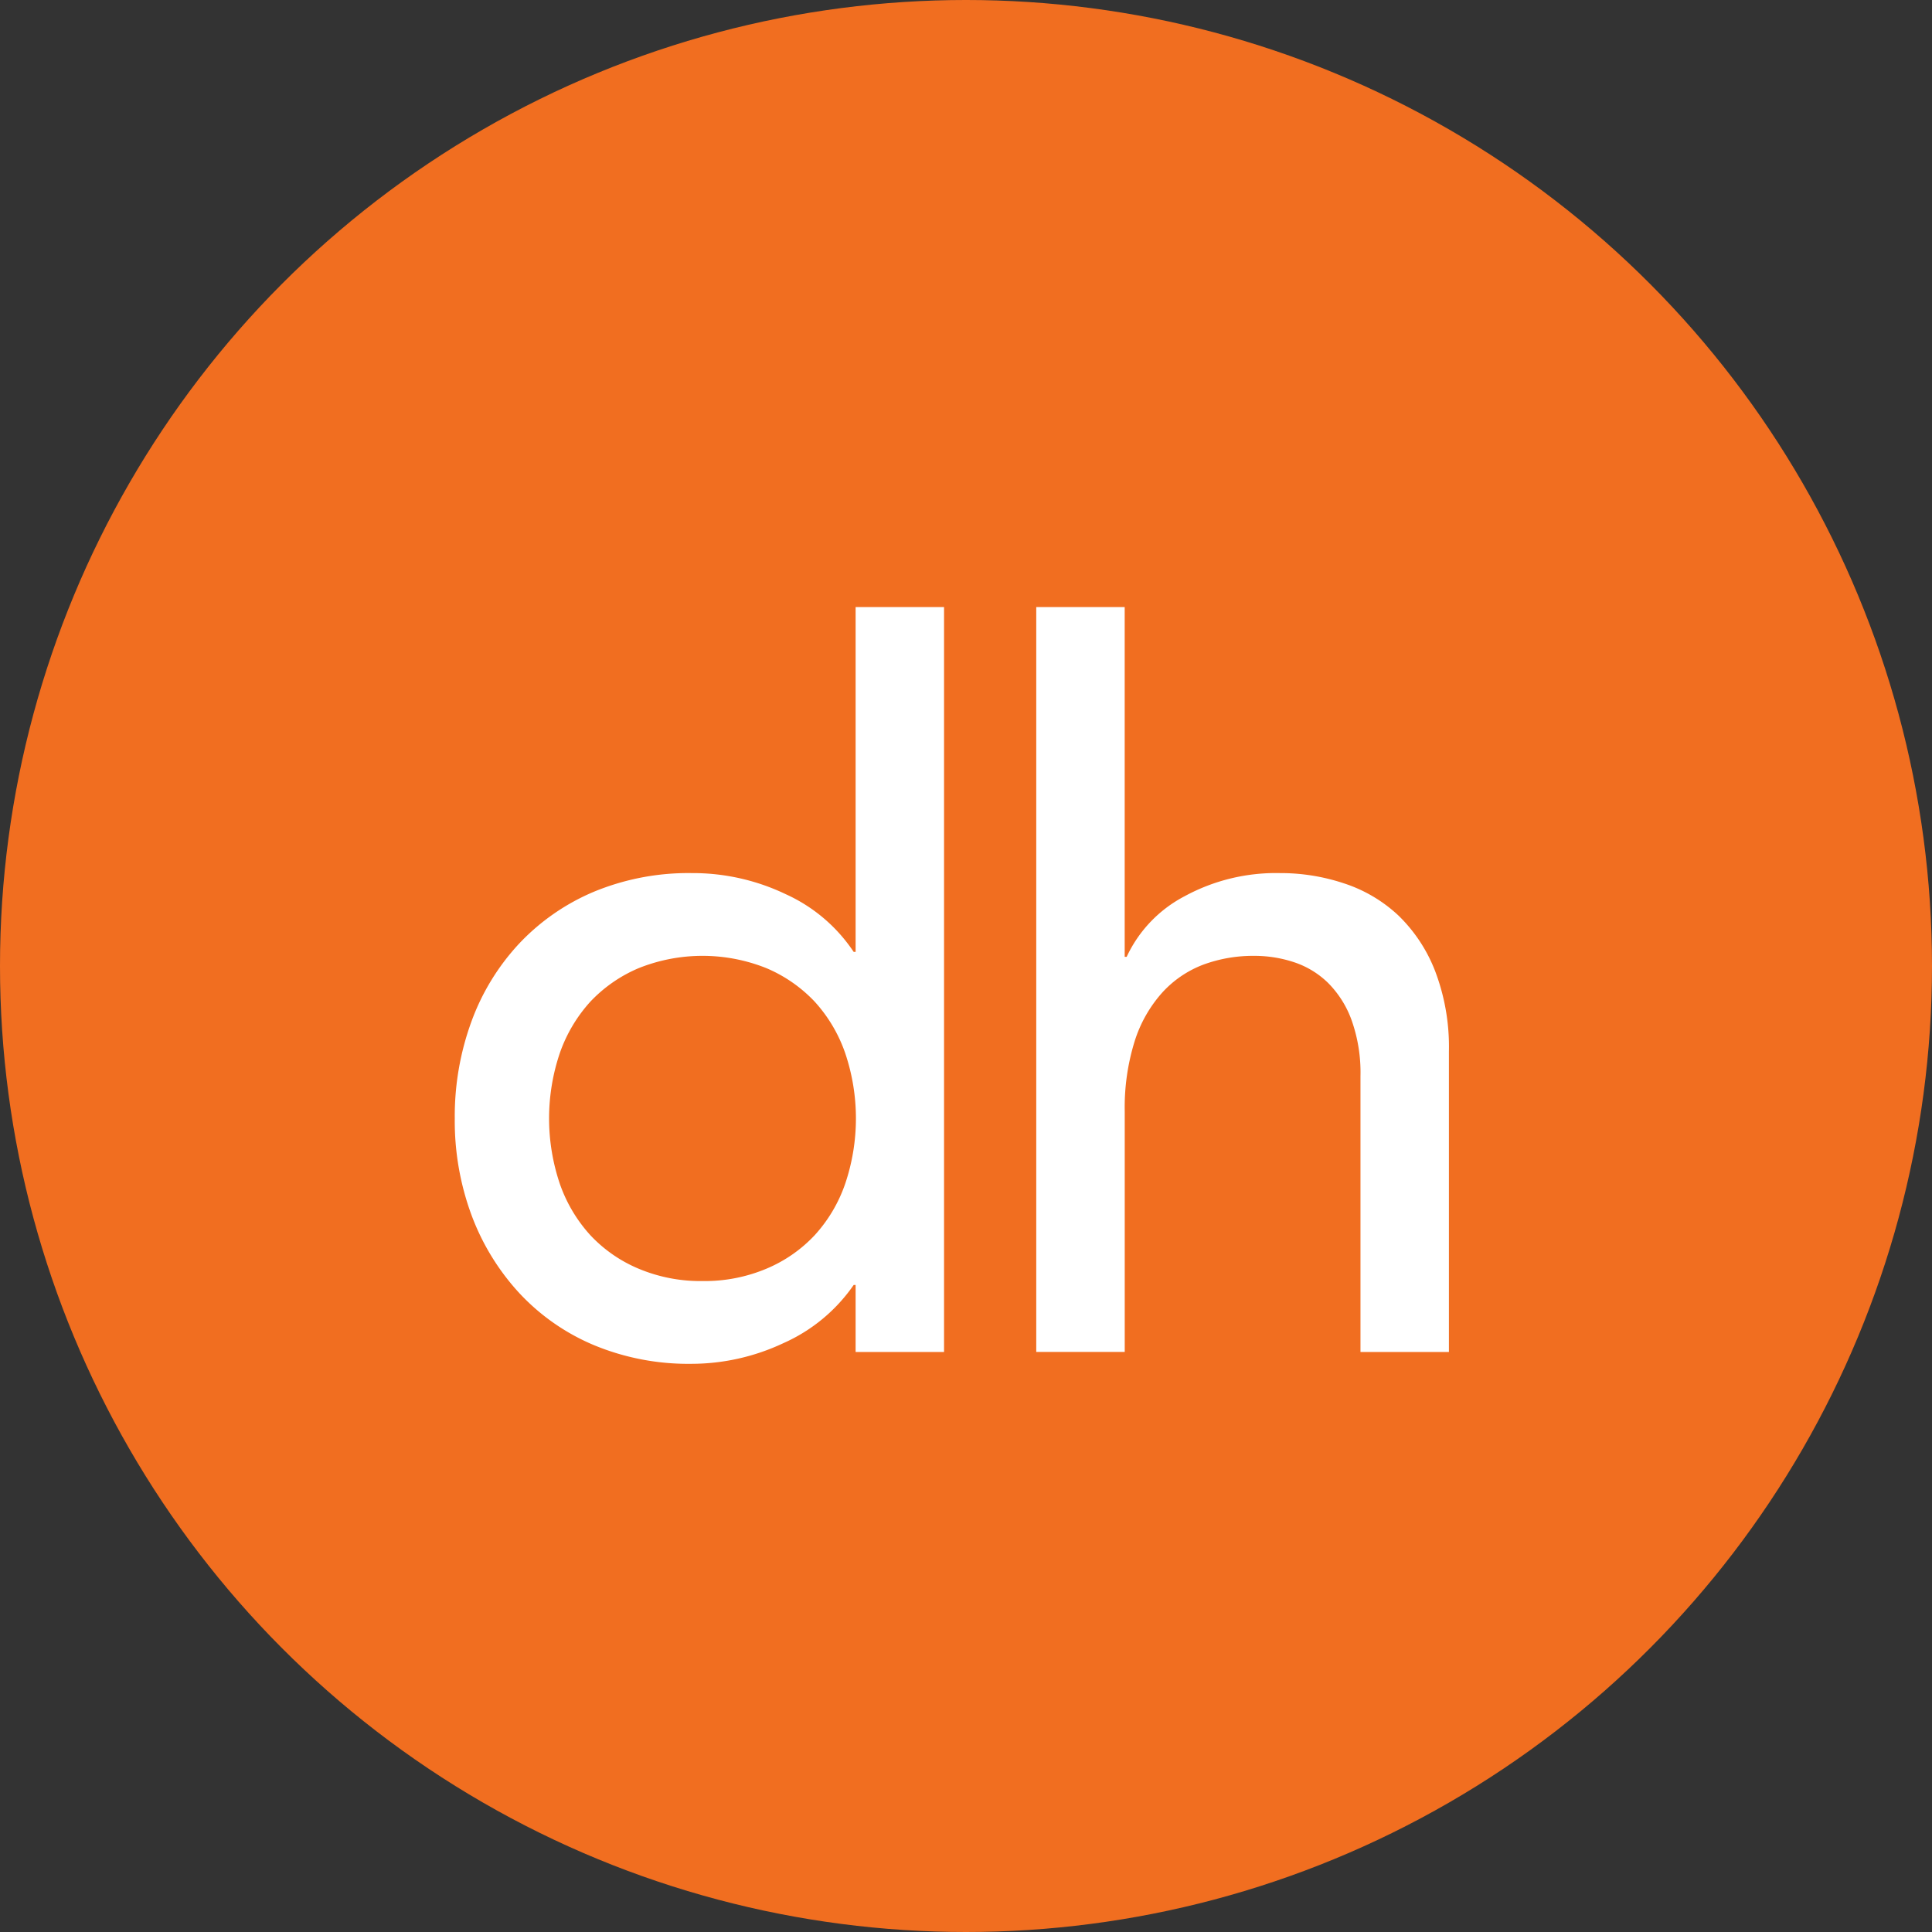
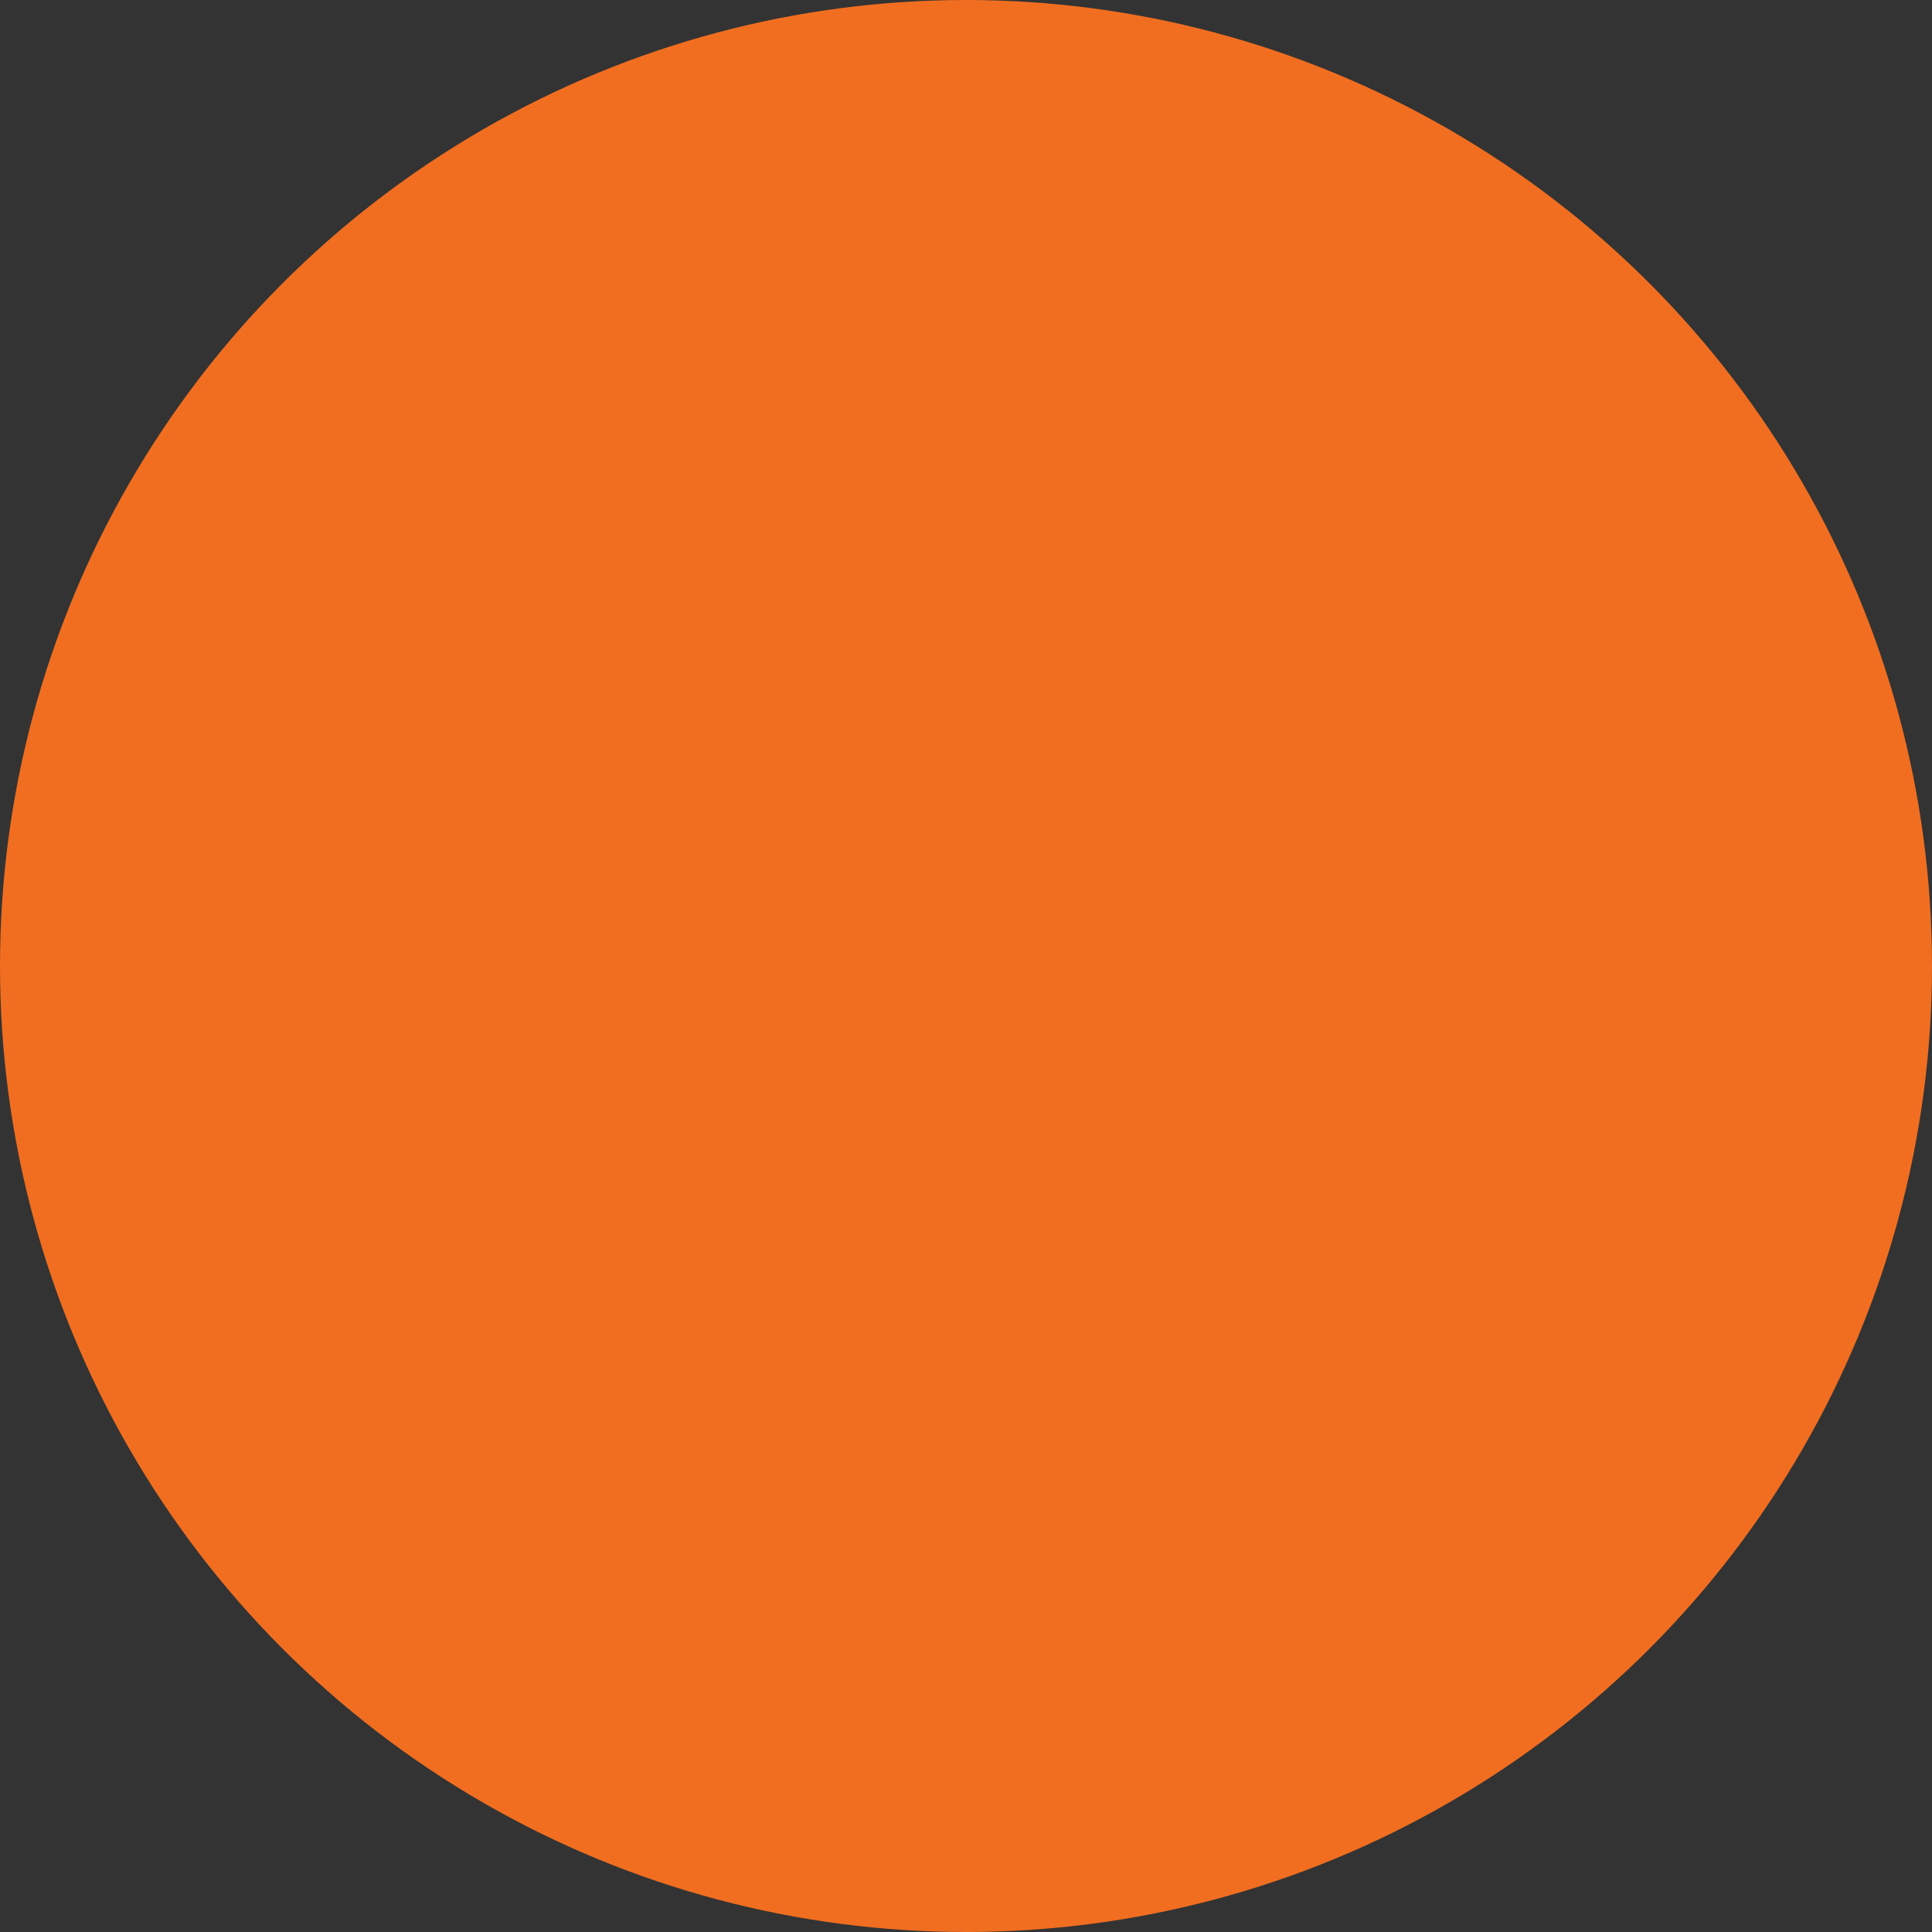
<svg xmlns="http://www.w3.org/2000/svg" width="44" height="44" viewBox="0 0 44 44">
  <rect x="0" y="0" width="44" height="44" fill="#333333" stroke="none" />
  <g id="Grupo_68" data-name="Grupo 68" transform="translate(-7226 -11109)">
    <g id="Grupo_66" data-name="Grupo 66">
      <circle id="Elipse_12" data-name="Elipse 12" cx="22" cy="22" r="22" transform="translate(7226 11109)" fill="#f16e20" />
    </g>
    <g id="Grupo_67" data-name="Grupo 67">
-       <path id="Trazado_69" data-name="Trazado 69" d="M7247.5,11139.79h-2.014v-1.526h-.044a3.834,3.834,0,0,1-1.6,1.325,4.924,4.924,0,0,1-2.092.471,5.606,5.606,0,0,1-2.227-.427,4.924,4.924,0,0,1-1.7-1.188,5.384,5.384,0,0,1-1.085-1.773,6.185,6.185,0,0,1-.381-2.2,6.282,6.282,0,0,1,.381-2.211,5.229,5.229,0,0,1,1.085-1.771,5.008,5.008,0,0,1,1.7-1.18,5.623,5.623,0,0,1,2.227-.426,4.9,4.9,0,0,1,2.148.482,3.685,3.685,0,0,1,1.544,1.313h.044v-7.854h2.014Zm-5.5-1.615a3.621,3.621,0,0,0,1.454-.281,3.2,3.2,0,0,0,1.1-.763,3.357,3.357,0,0,0,.693-1.167,4.65,4.65,0,0,0,0-2.985,3.375,3.375,0,0,0-.693-1.167,3.255,3.255,0,0,0-1.1-.763,3.915,3.915,0,0,0-2.909,0,3.253,3.253,0,0,0-1.1.763,3.407,3.407,0,0,0-.694,1.167,4.65,4.65,0,0,0,0,2.985,3.389,3.389,0,0,0,.694,1.167,3.2,3.2,0,0,0,1.1.763A3.626,3.626,0,0,0,7242,11138.175Z" fill="#fff" />
-       <path id="Trazado_70" data-name="Trazado 70" d="M7249.6,11122.825h2.014v7.966h.045a2.972,2.972,0,0,1,1.32-1.38,4.351,4.351,0,0,1,2.17-.527,4.567,4.567,0,0,1,1.466.236,3.31,3.31,0,0,1,1.231.728,3.536,3.536,0,0,1,.839,1.27,4.853,4.853,0,0,1,.313,1.828v6.845h-2.014v-6.283a3.567,3.567,0,0,0-.2-1.268,2.316,2.316,0,0,0-.537-.854,2.009,2.009,0,0,0-.772-.471,2.858,2.858,0,0,0-.906-.146,3.28,3.28,0,0,0-1.164.2,2.428,2.428,0,0,0-.939.64,3.019,3.019,0,0,0-.627,1.111,5.07,5.07,0,0,0-.224,1.593v5.476H7249.6Z" fill="#fff" />
-     </g>
+       </g>
  </g>
</svg>